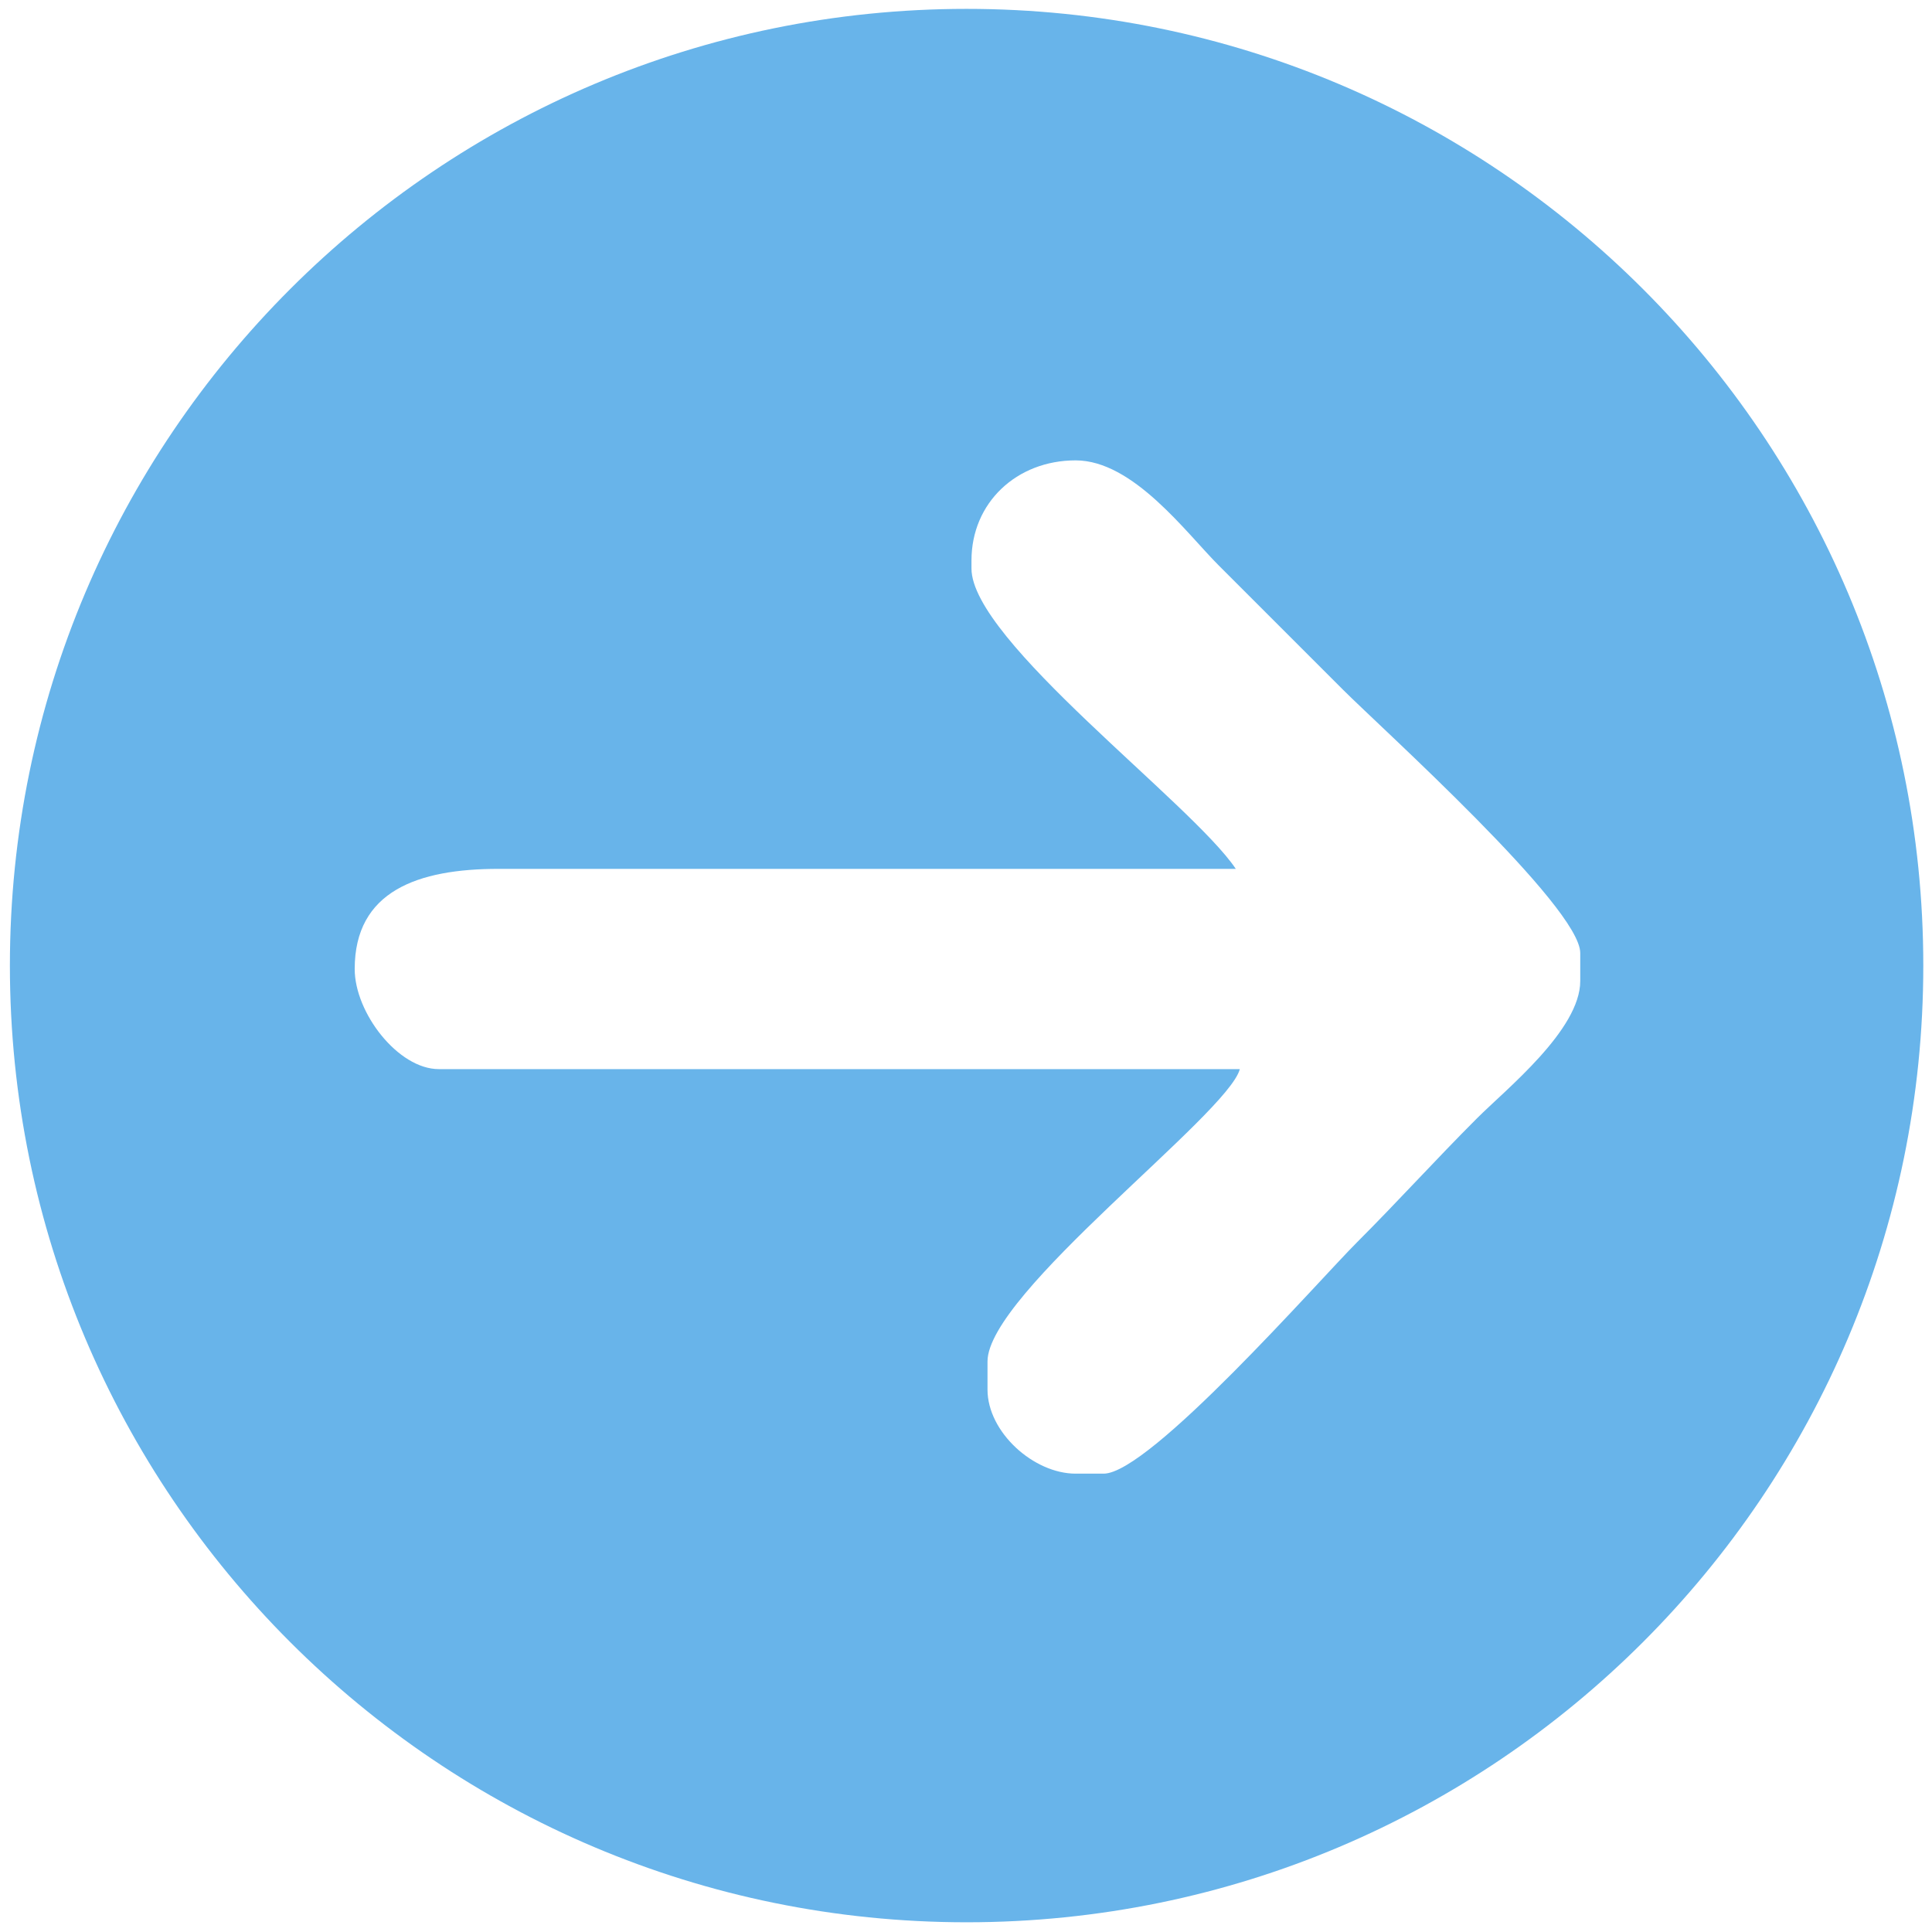
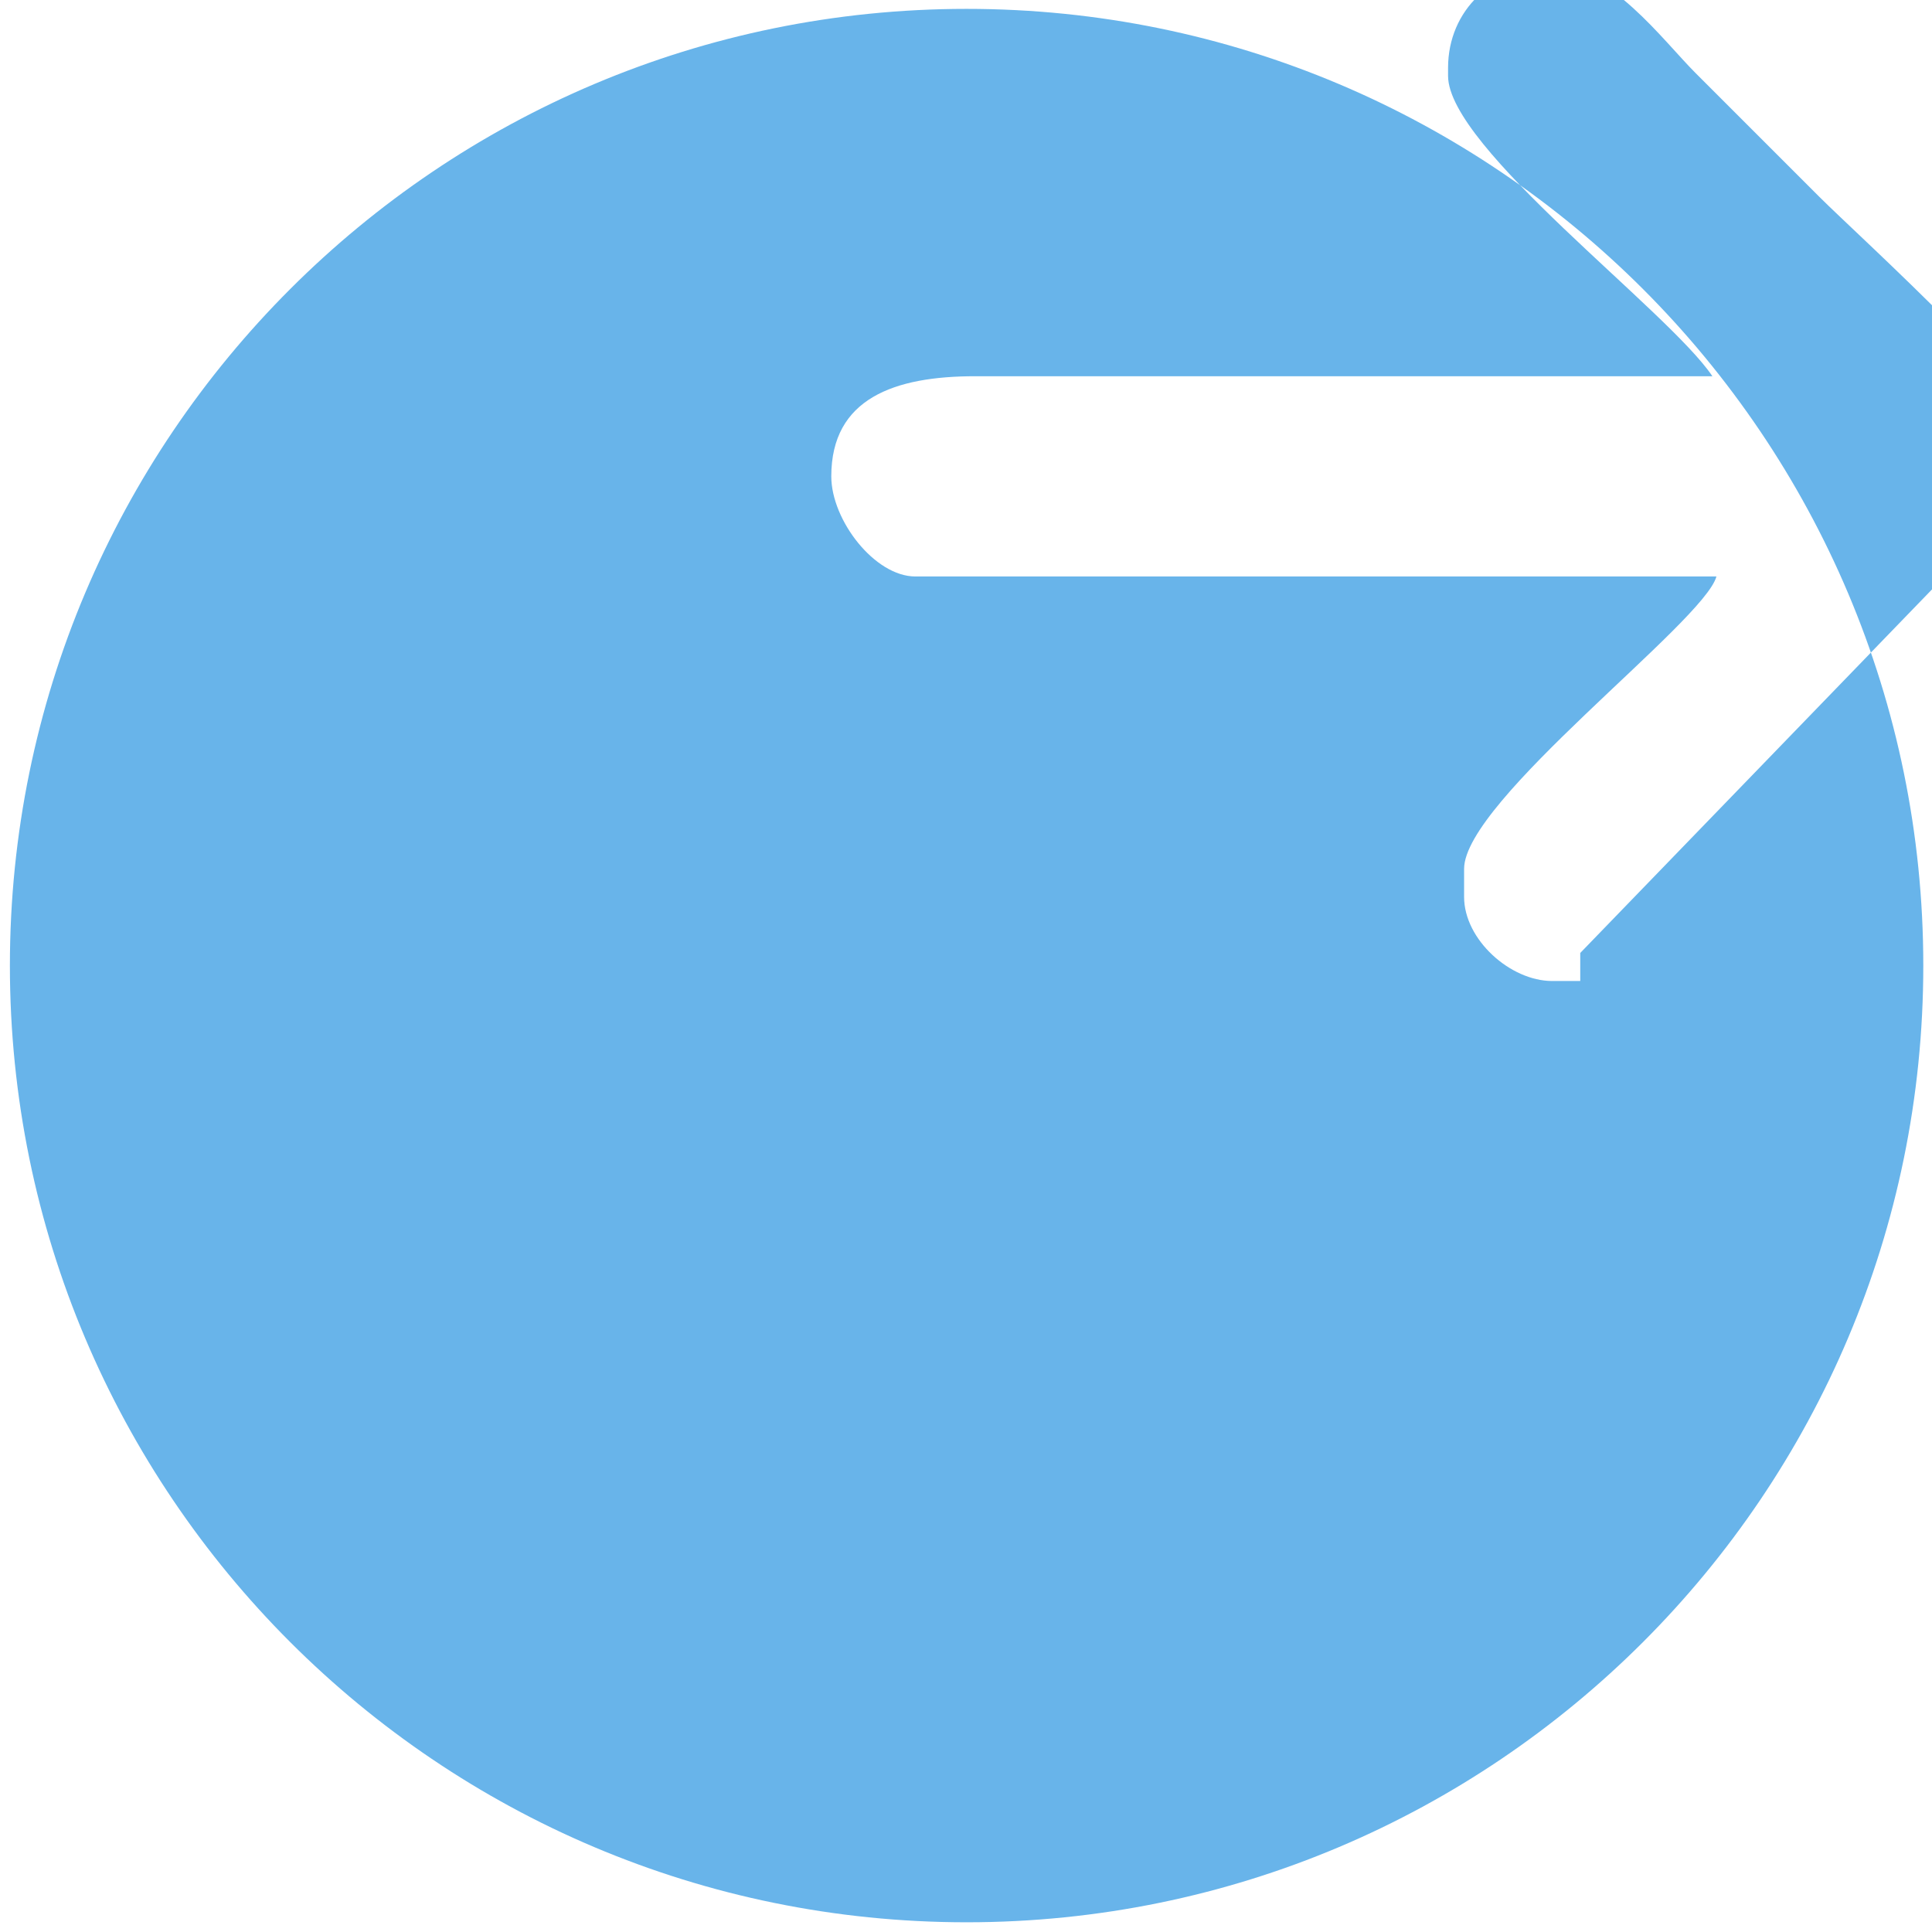
<svg xmlns="http://www.w3.org/2000/svg" xml:space="preserve" width="53px" height="53px" style="shape-rendering:geometricPrecision; text-rendering:geometricPrecision; image-rendering:optimizeQuality; fill-rule:evenodd; clip-rule:evenodd" viewBox="0 0 91 91">
  <defs>
 </defs>
  <g id="Warstwa_x0020_1">
-     <path fill="#68b4ea" d="M45.528 0.418c24.883,0 45.062,20.179 45.062,45.062 0,24.883 -20.179,45.062 -45.062,45.062 -24.883,0 -45.062,-20.179 -45.062,-45.062 0,-24.883 20.179,-45.062 45.062,-45.062zm28.904 44.468l0 1.321c0,2.303 -3.493,5.096 -4.858,6.461 -1.976,1.976 -3.697,3.886 -5.659,5.848 -1.83,1.83 -9.767,10.895 -11.931,10.895l-1.321 0c-1.97,0 -4.15,-1.948 -4.15,-3.962l0 -1.321c0,-3.215 11.315,-11.638 11.885,-13.771l-37.729 0c-1.916,0 -3.962,-2.651 -3.962,-4.716 0,-3.669 2.97,-4.72 6.791,-4.716 3.836,0.003 7.672,0 11.507,0 7.734,0 15.469,0 23.203,0 -2.07,-3.091 -12.45,-10.757 -12.45,-14.148l0 -0.377c0,-2.724 2.129,-4.716 4.905,-4.716 2.712,0 5.204,3.411 6.744,4.952 1.995,1.995 3.853,3.853 5.848,5.848 1.845,1.845 11.177,10.237 11.177,12.404z" />
+     <path fill="#68b4ea" d="M45.528 0.418c24.883,0 45.062,20.179 45.062,45.062 0,24.883 -20.179,45.062 -45.062,45.062 -24.883,0 -45.062,-20.179 -45.062,-45.062 0,-24.883 20.179,-45.062 45.062,-45.062zm28.904 44.468l0 1.321l-1.321 0c-1.97,0 -4.15,-1.948 -4.15,-3.962l0 -1.321c0,-3.215 11.315,-11.638 11.885,-13.771l-37.729 0c-1.916,0 -3.962,-2.651 -3.962,-4.716 0,-3.669 2.97,-4.72 6.791,-4.716 3.836,0.003 7.672,0 11.507,0 7.734,0 15.469,0 23.203,0 -2.07,-3.091 -12.45,-10.757 -12.45,-14.148l0 -0.377c0,-2.724 2.129,-4.716 4.905,-4.716 2.712,0 5.204,3.411 6.744,4.952 1.995,1.995 3.853,3.853 5.848,5.848 1.845,1.845 11.177,10.237 11.177,12.404z" />
  </g>
</svg>